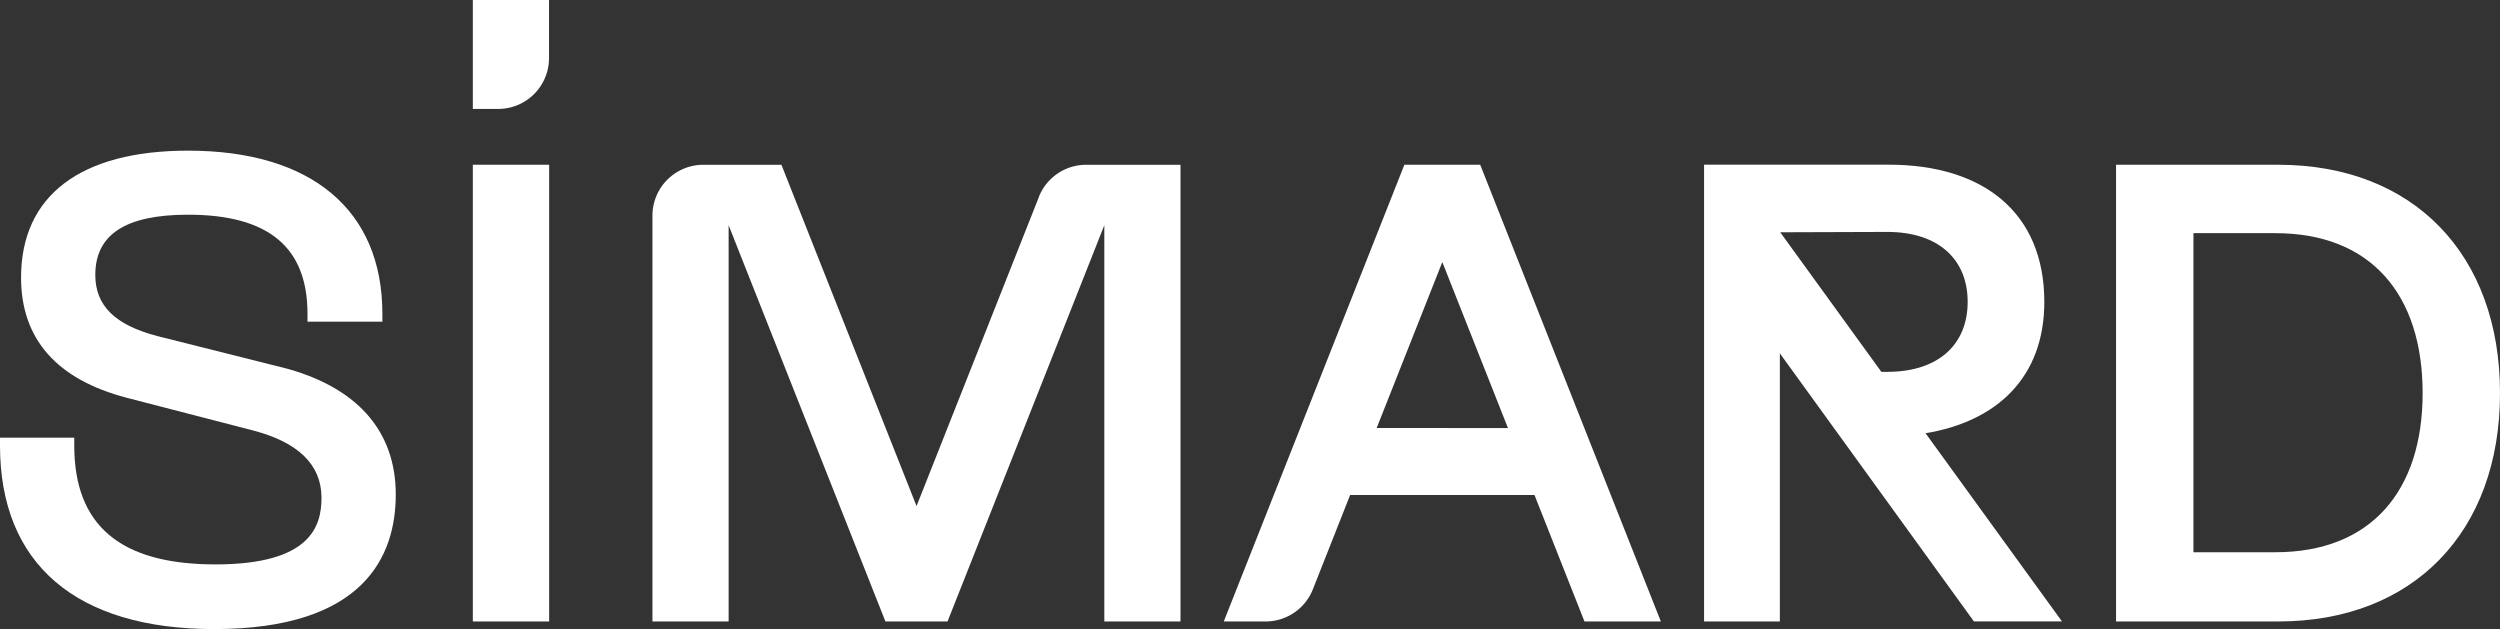
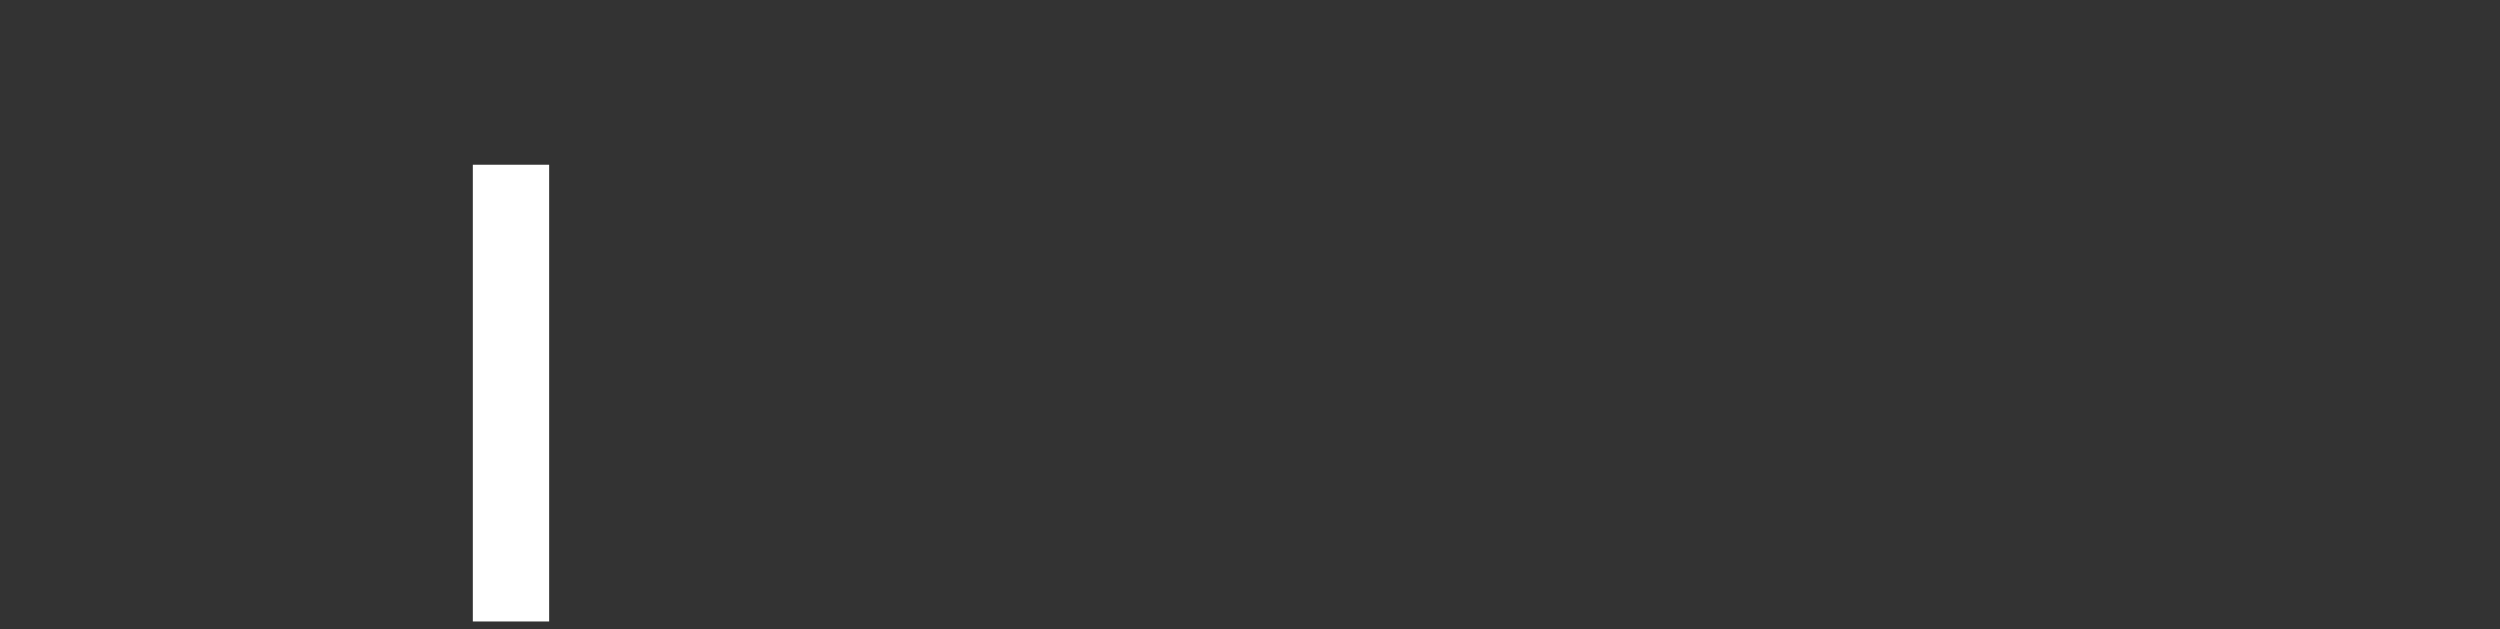
<svg xmlns="http://www.w3.org/2000/svg" width="213.658" height="53.762" viewBox="0 0 213.658 53.762">
  <rect x="0" y="0" width="213.658" height="53.762" fill="#333333" stroke="none" />
  <defs>
    <clipPath id="a">
-       <rect width="213.658" height="53.762" fill="none" />
-     </clipPath>
+       </clipPath>
  </defs>
  <rect width="6.523" height="39.034" transform="translate(40.409 14.079)" fill="#fff" />
  <g clip-path="url(#a)">
    <path d="M66.732,4.964V0H60.22V9.31h2.165a4.347,4.347,0,0,0,4.347-4.347" transform="translate(-19.811)" fill="#fff" />
-     <path d="M283.377,20.981H269.508V60.014h13.869c11.507,0,18.945-7.628,18.945-19.516s-7.439-19.516-18.945-19.516M283.123,54.1h-7V26.829h7c8.2,0,12.587,5.278,12.587,13.669,0,8.328-4.386,13.6-12.587,13.6" transform="translate(-88.664 -6.902)" fill="#fff" />
    <path d="M24.065,37.7l-10.6-2.664c-3.63-.943-5.32-2.6-5.32-5.227,0-3.466,2.593-5.15,7.925-5.15,6.871,0,10.21,2.77,10.21,8.468V33.8h6.4v-.671c0-8.861-6.054-13.944-16.61-13.944-9.2,0-14.27,3.851-14.27,10.844,0,5.253,3.042,8.71,9.042,10.278l10.719,2.775c3.925,1.005,5.915,2.947,5.915,5.77,0,2.445-.94,5.694-9.067,5.694S6.346,51.221,6.346,44.387v-.671H0v.671C0,54.5,6.5,60.073,18.3,60.073c12.83,0,15.523-6.252,15.523-11.5,0-5.494-3.374-9.255-9.755-10.878" transform="translate(0 -6.31)" fill="#fff" />
-     <path d="M174.543,20.981H171.3L155.865,60.014h3.572a4.346,4.346,0,0,0,4.043-2.749l3.184-8.058H182.42l4.27,10.807h6.528L177.78,20.981Zm-5.612,22.5L174.542,29.3l5.611,14.185Z" transform="translate(-51.277 -6.902)" fill="#fff" />
-     <path d="M246.115,32.7c0-7.632-5.216-11.723-13.294-11.723H217.037V60.014h6.477V37.1L240.1,60.01h7.524L235.966,43.928c6.055-1,10.15-4.742,10.15-11.225m-13.926,5.979-8.643-11.929h.106l9.041-.03c4.388,0,6.871,2.355,6.871,5.979s-2.482,5.979-6.871,5.979Z" transform="translate(-71.402 -6.902)" fill="#fff" />
-     <path d="M116.13,23.735,105.671,50.156,94.123,20.988H87.451A4.348,4.348,0,0,0,83.1,25.336V60.017h6.511V26.155l13.4,33.863h5.308l13.4-33.863V60.017h6.511V20.988h-8.065a4.347,4.347,0,0,0-4.042,2.747" transform="translate(-27.34 -6.905)" fill="#fff" />
  </g>
</svg>